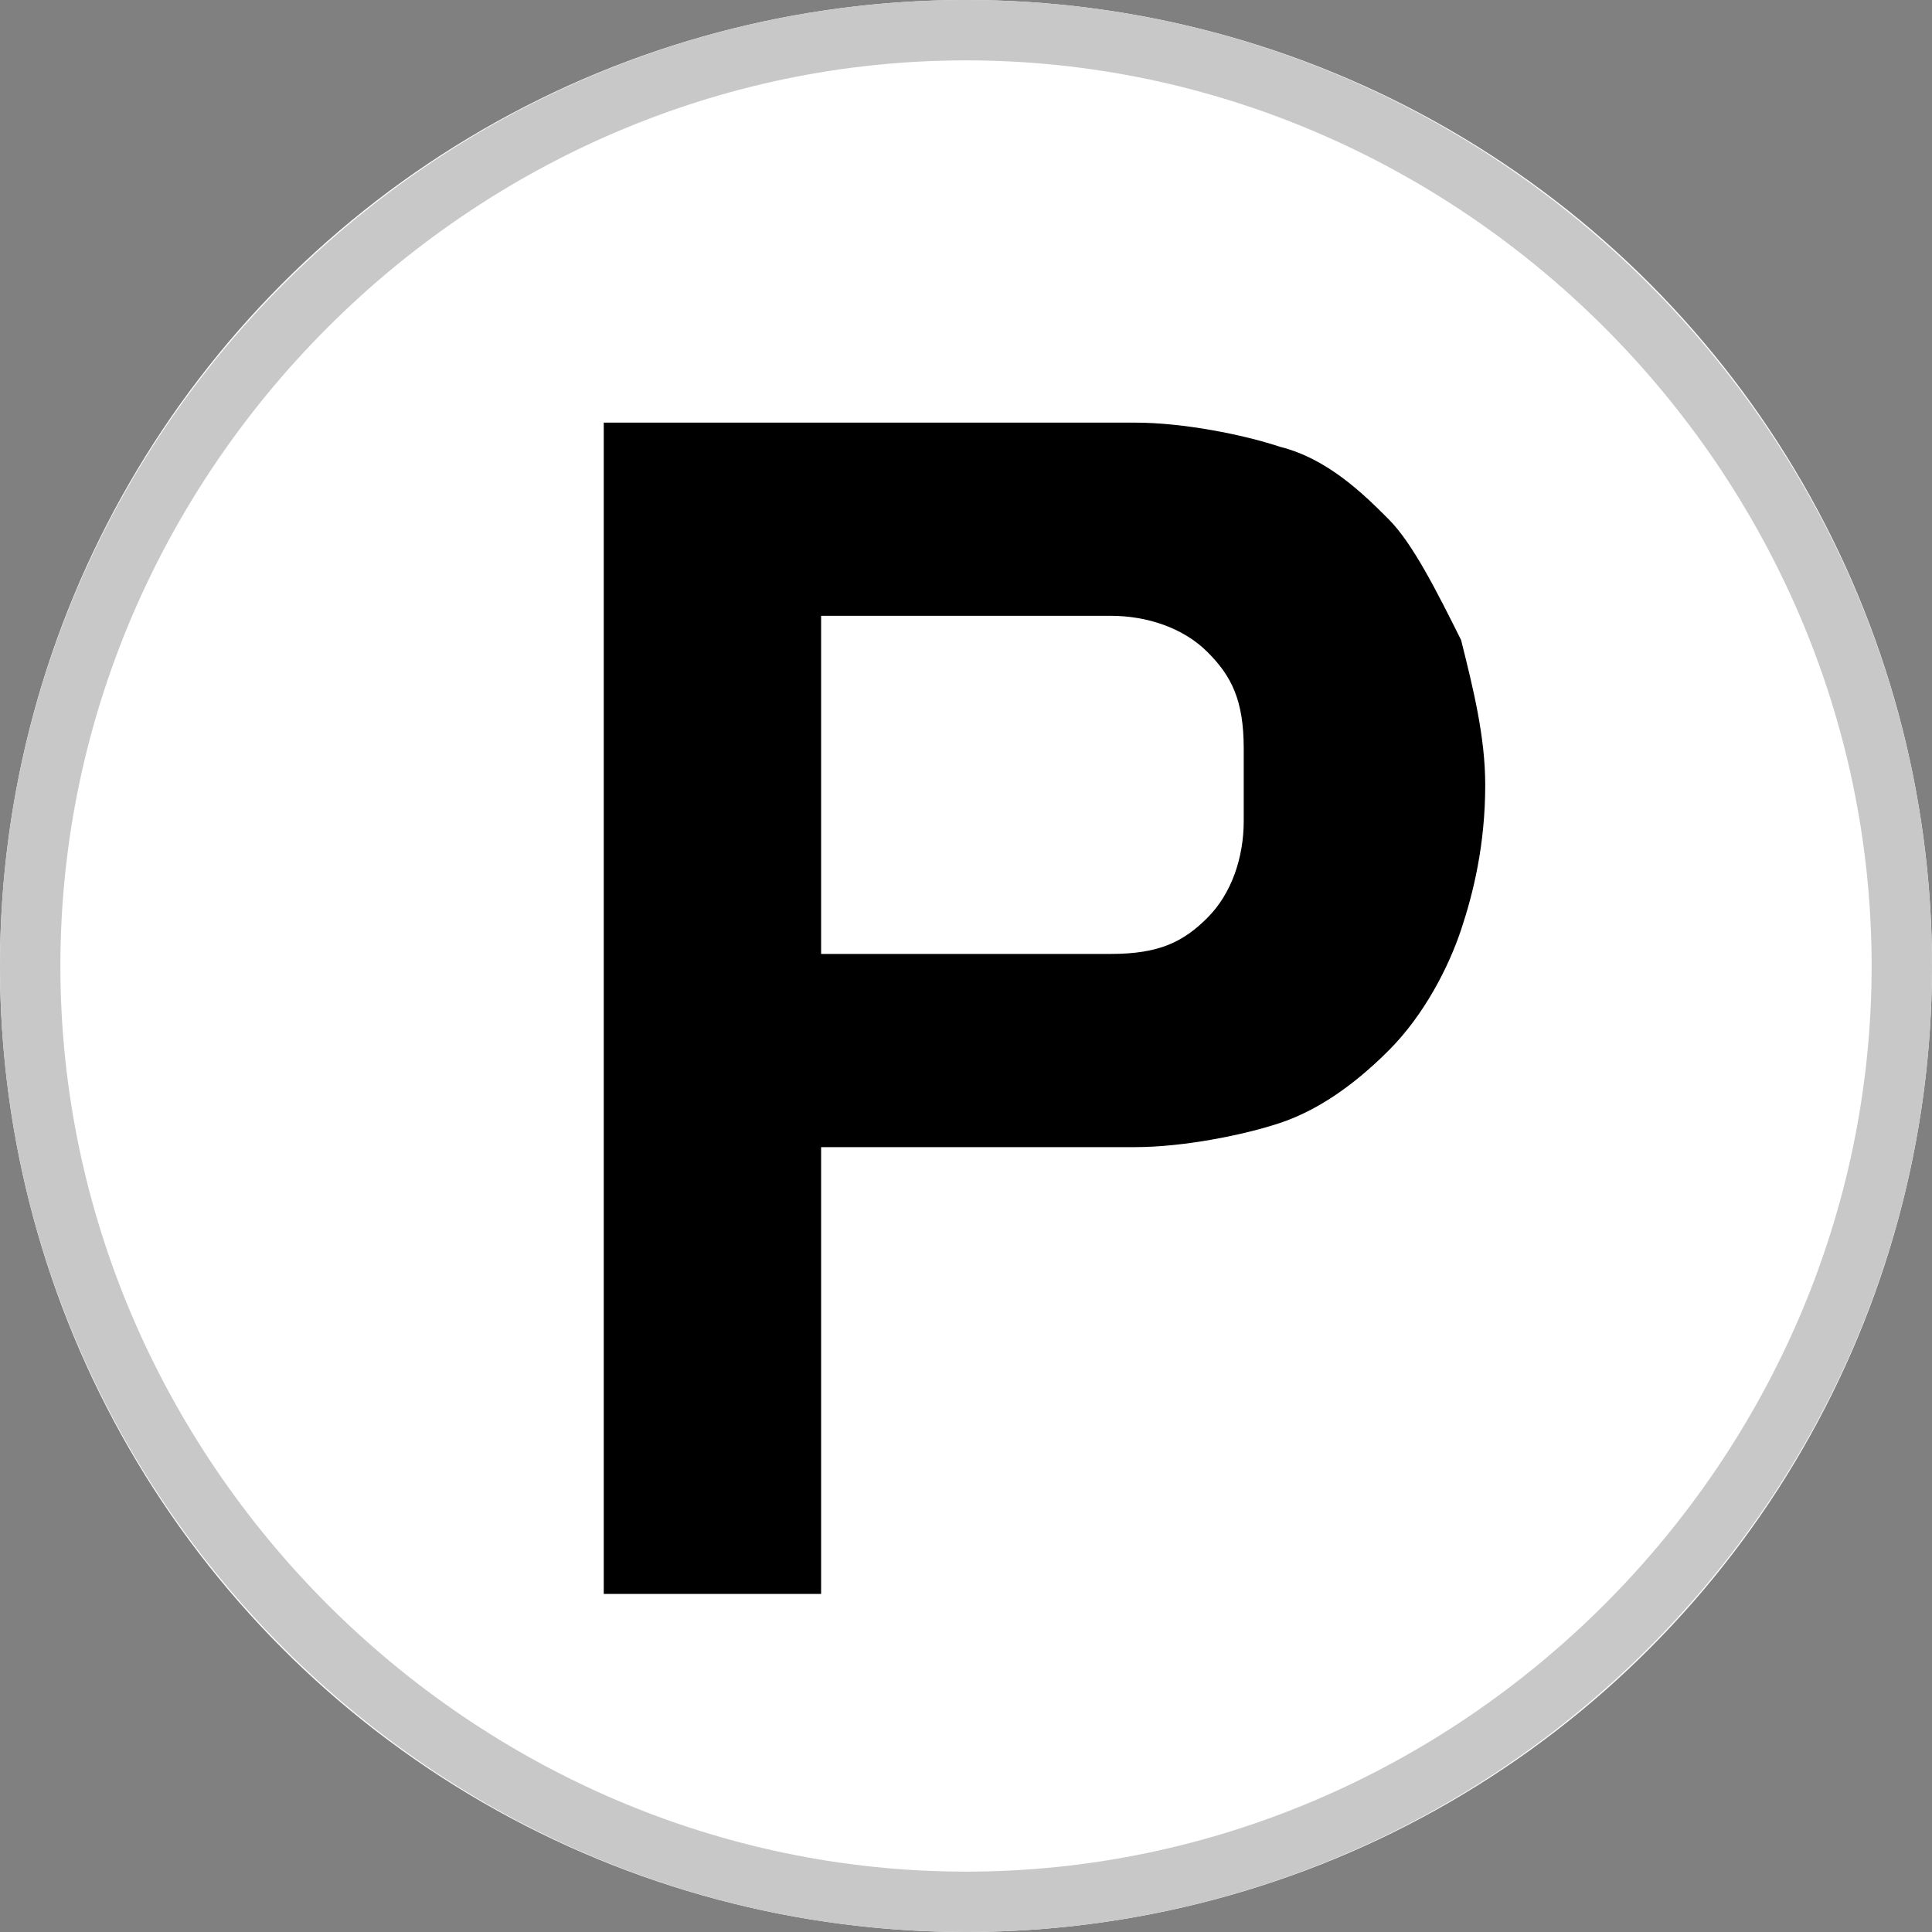
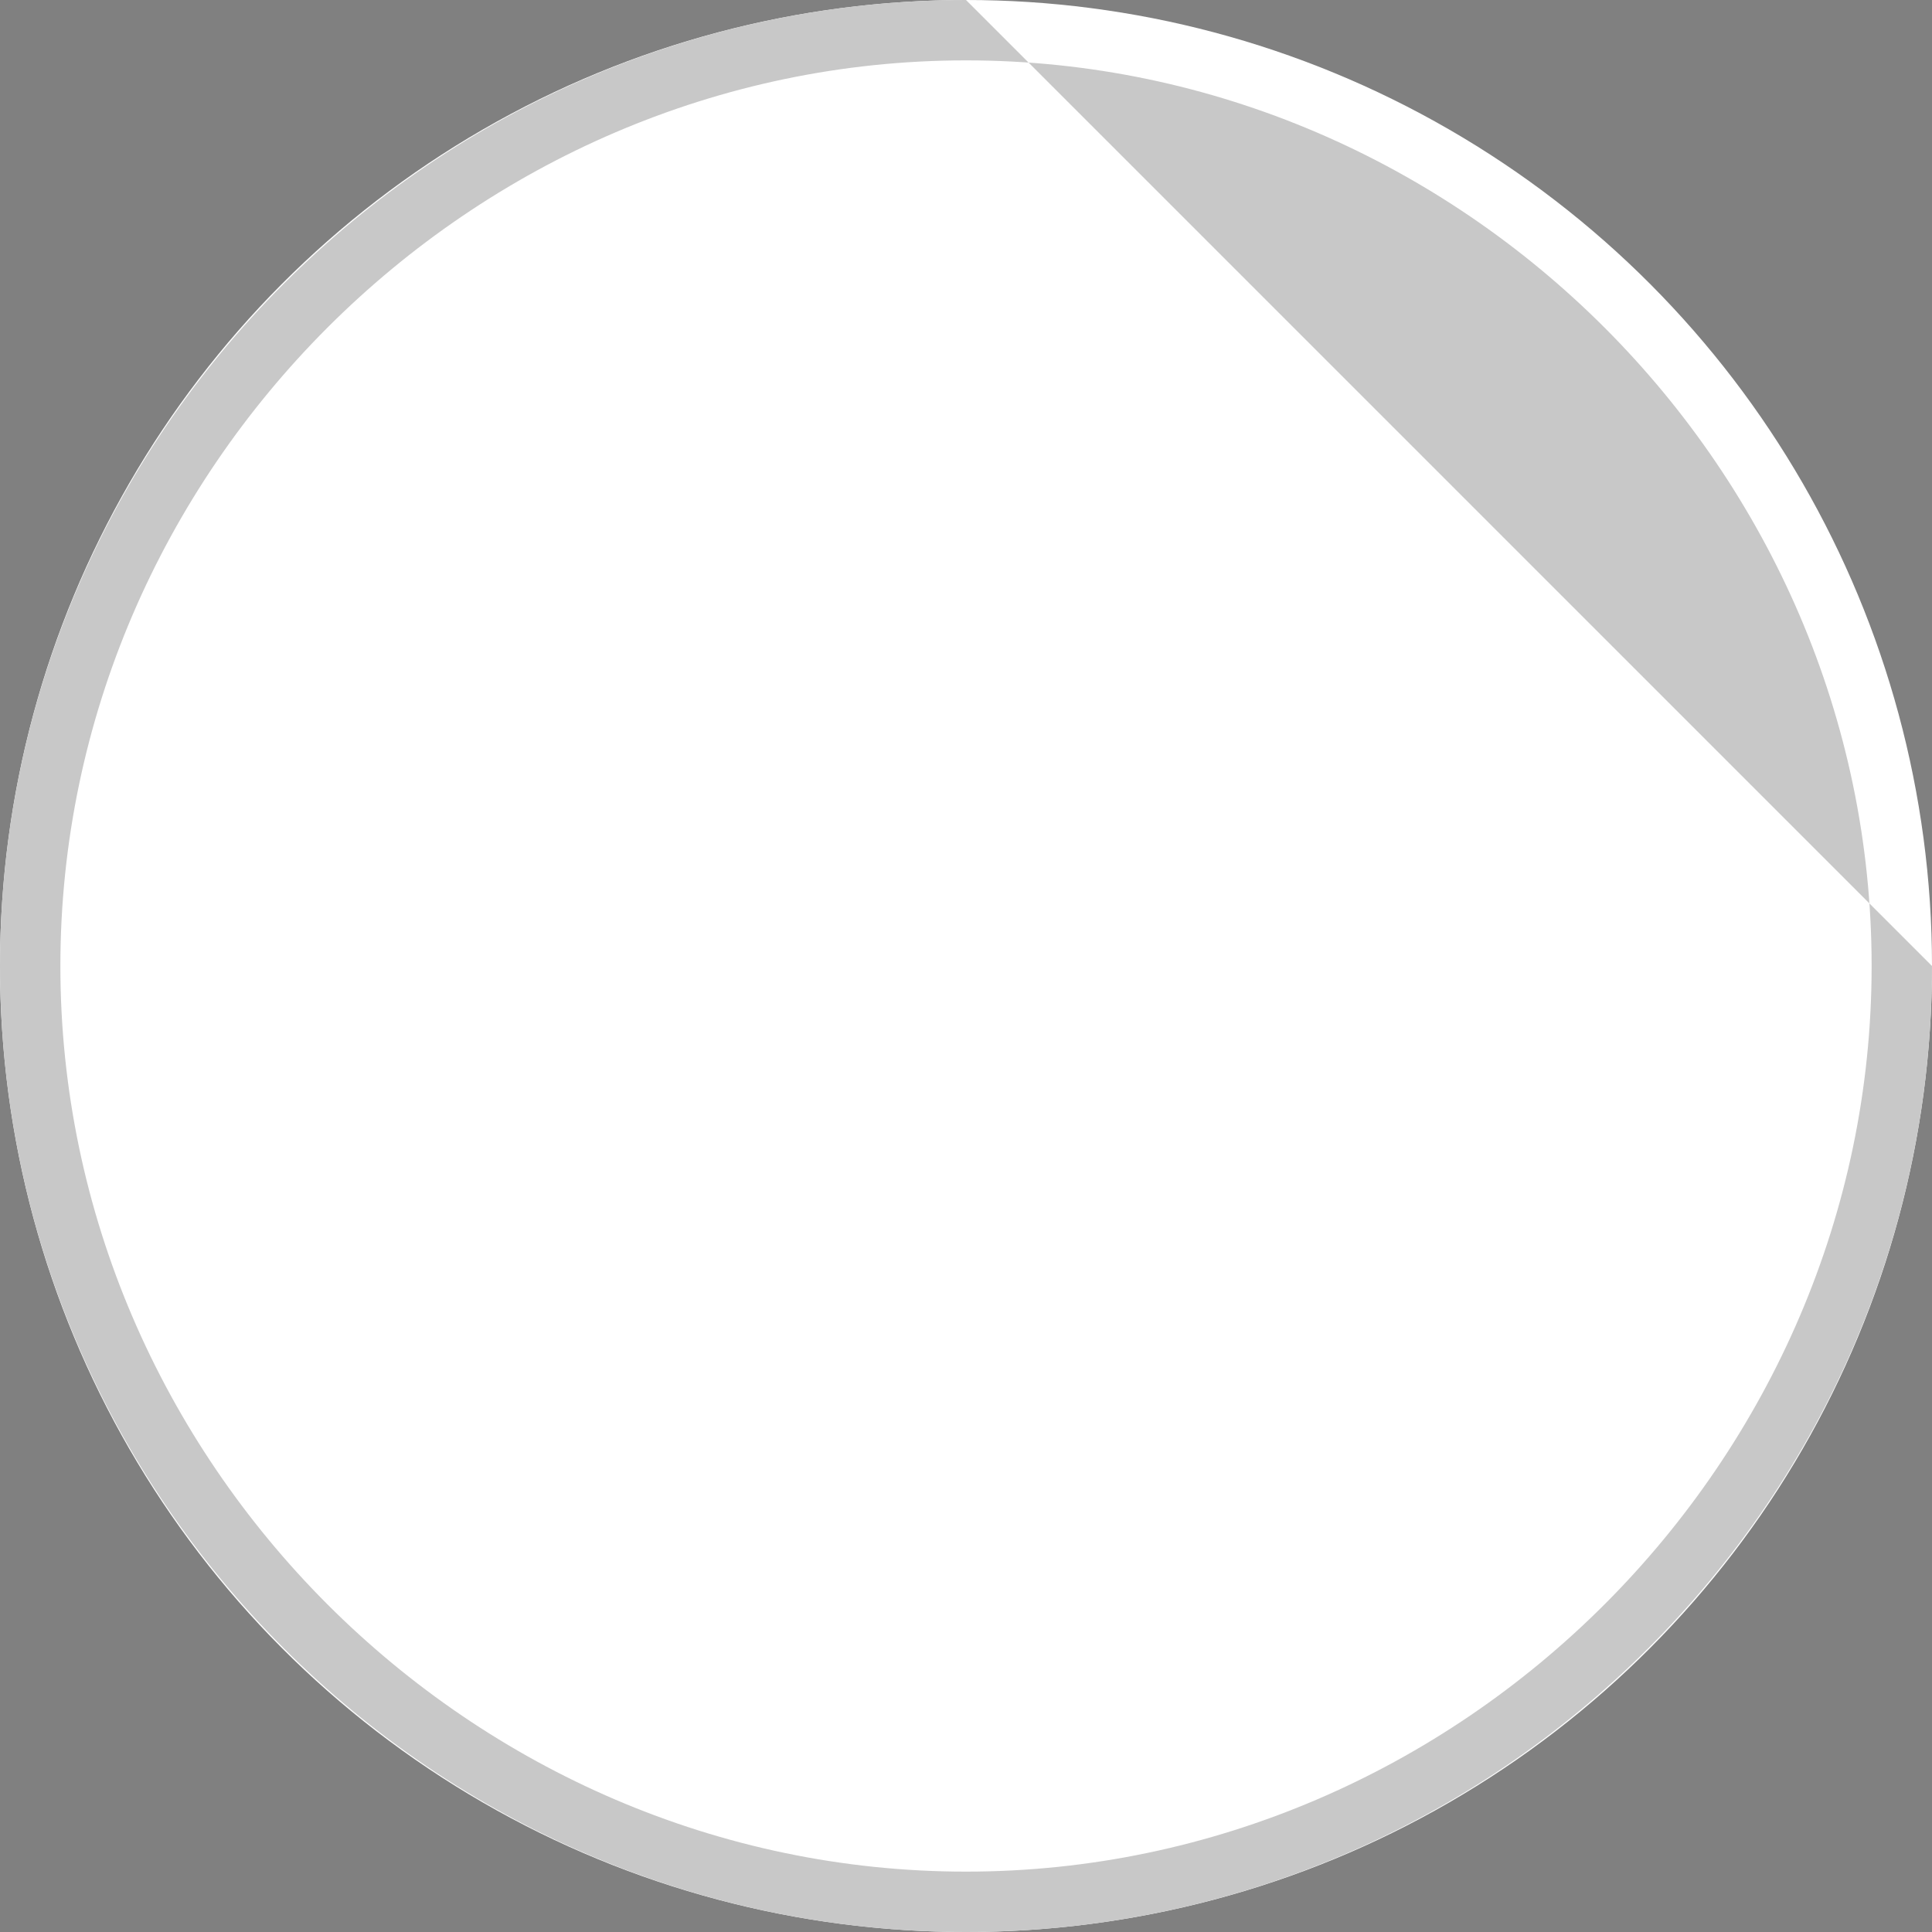
<svg xmlns="http://www.w3.org/2000/svg" viewBox="0 0 16 16">
  <rect x="0" y="0" width="16" height="16" fill="#808080" stroke="none" />
  <circle fill="#FFFFFF" cx="8" cy="8" r="8" />
-   <path fill="#C8C8C8" d="M8,0C3.6,0,0,3.6,0,8s3.6,8,8,8s8-3.6,8-8S12.4,0,8,0z M8,15.5c-4.1,0-7.5-3.4-7.5-7.5S3.9,0.5,8,0.5 s7.5,3.4,7.5,7.5S12.1,15.5,8,15.5z" />
-   <path d="M5,13.2V3.5h4.4c0.4,0,0.9,0.1,1.2,0.2c0.4,0.1,0.7,0.4,0.9,0.6s0.4,0.6,0.6,1c0.1,0.4,0.2,0.8,0.2,1.2 c0,0.5-0.1,0.9-0.2,1.2s-0.3,0.7-0.6,1s-0.6,0.5-0.9,0.6S9.8,9.5,9.4,9.5H6.8v3.7H5z M6.8,7.9h2.4c0.4,0,0.6-0.1,0.8-0.3 s0.3-0.5,0.3-0.8V6.2c0-0.4-0.1-0.6-0.3-0.8S9.5,5.1,9.2,5.1H6.8V7.9z" />
+   <path fill="#C8C8C8" d="M8,0C3.6,0,0,3.6,0,8s3.6,8,8,8s8-3.6,8-8z M8,15.5c-4.1,0-7.5-3.4-7.5-7.5S3.9,0.5,8,0.5 s7.5,3.4,7.5,7.5S12.1,15.5,8,15.5z" />
</svg>